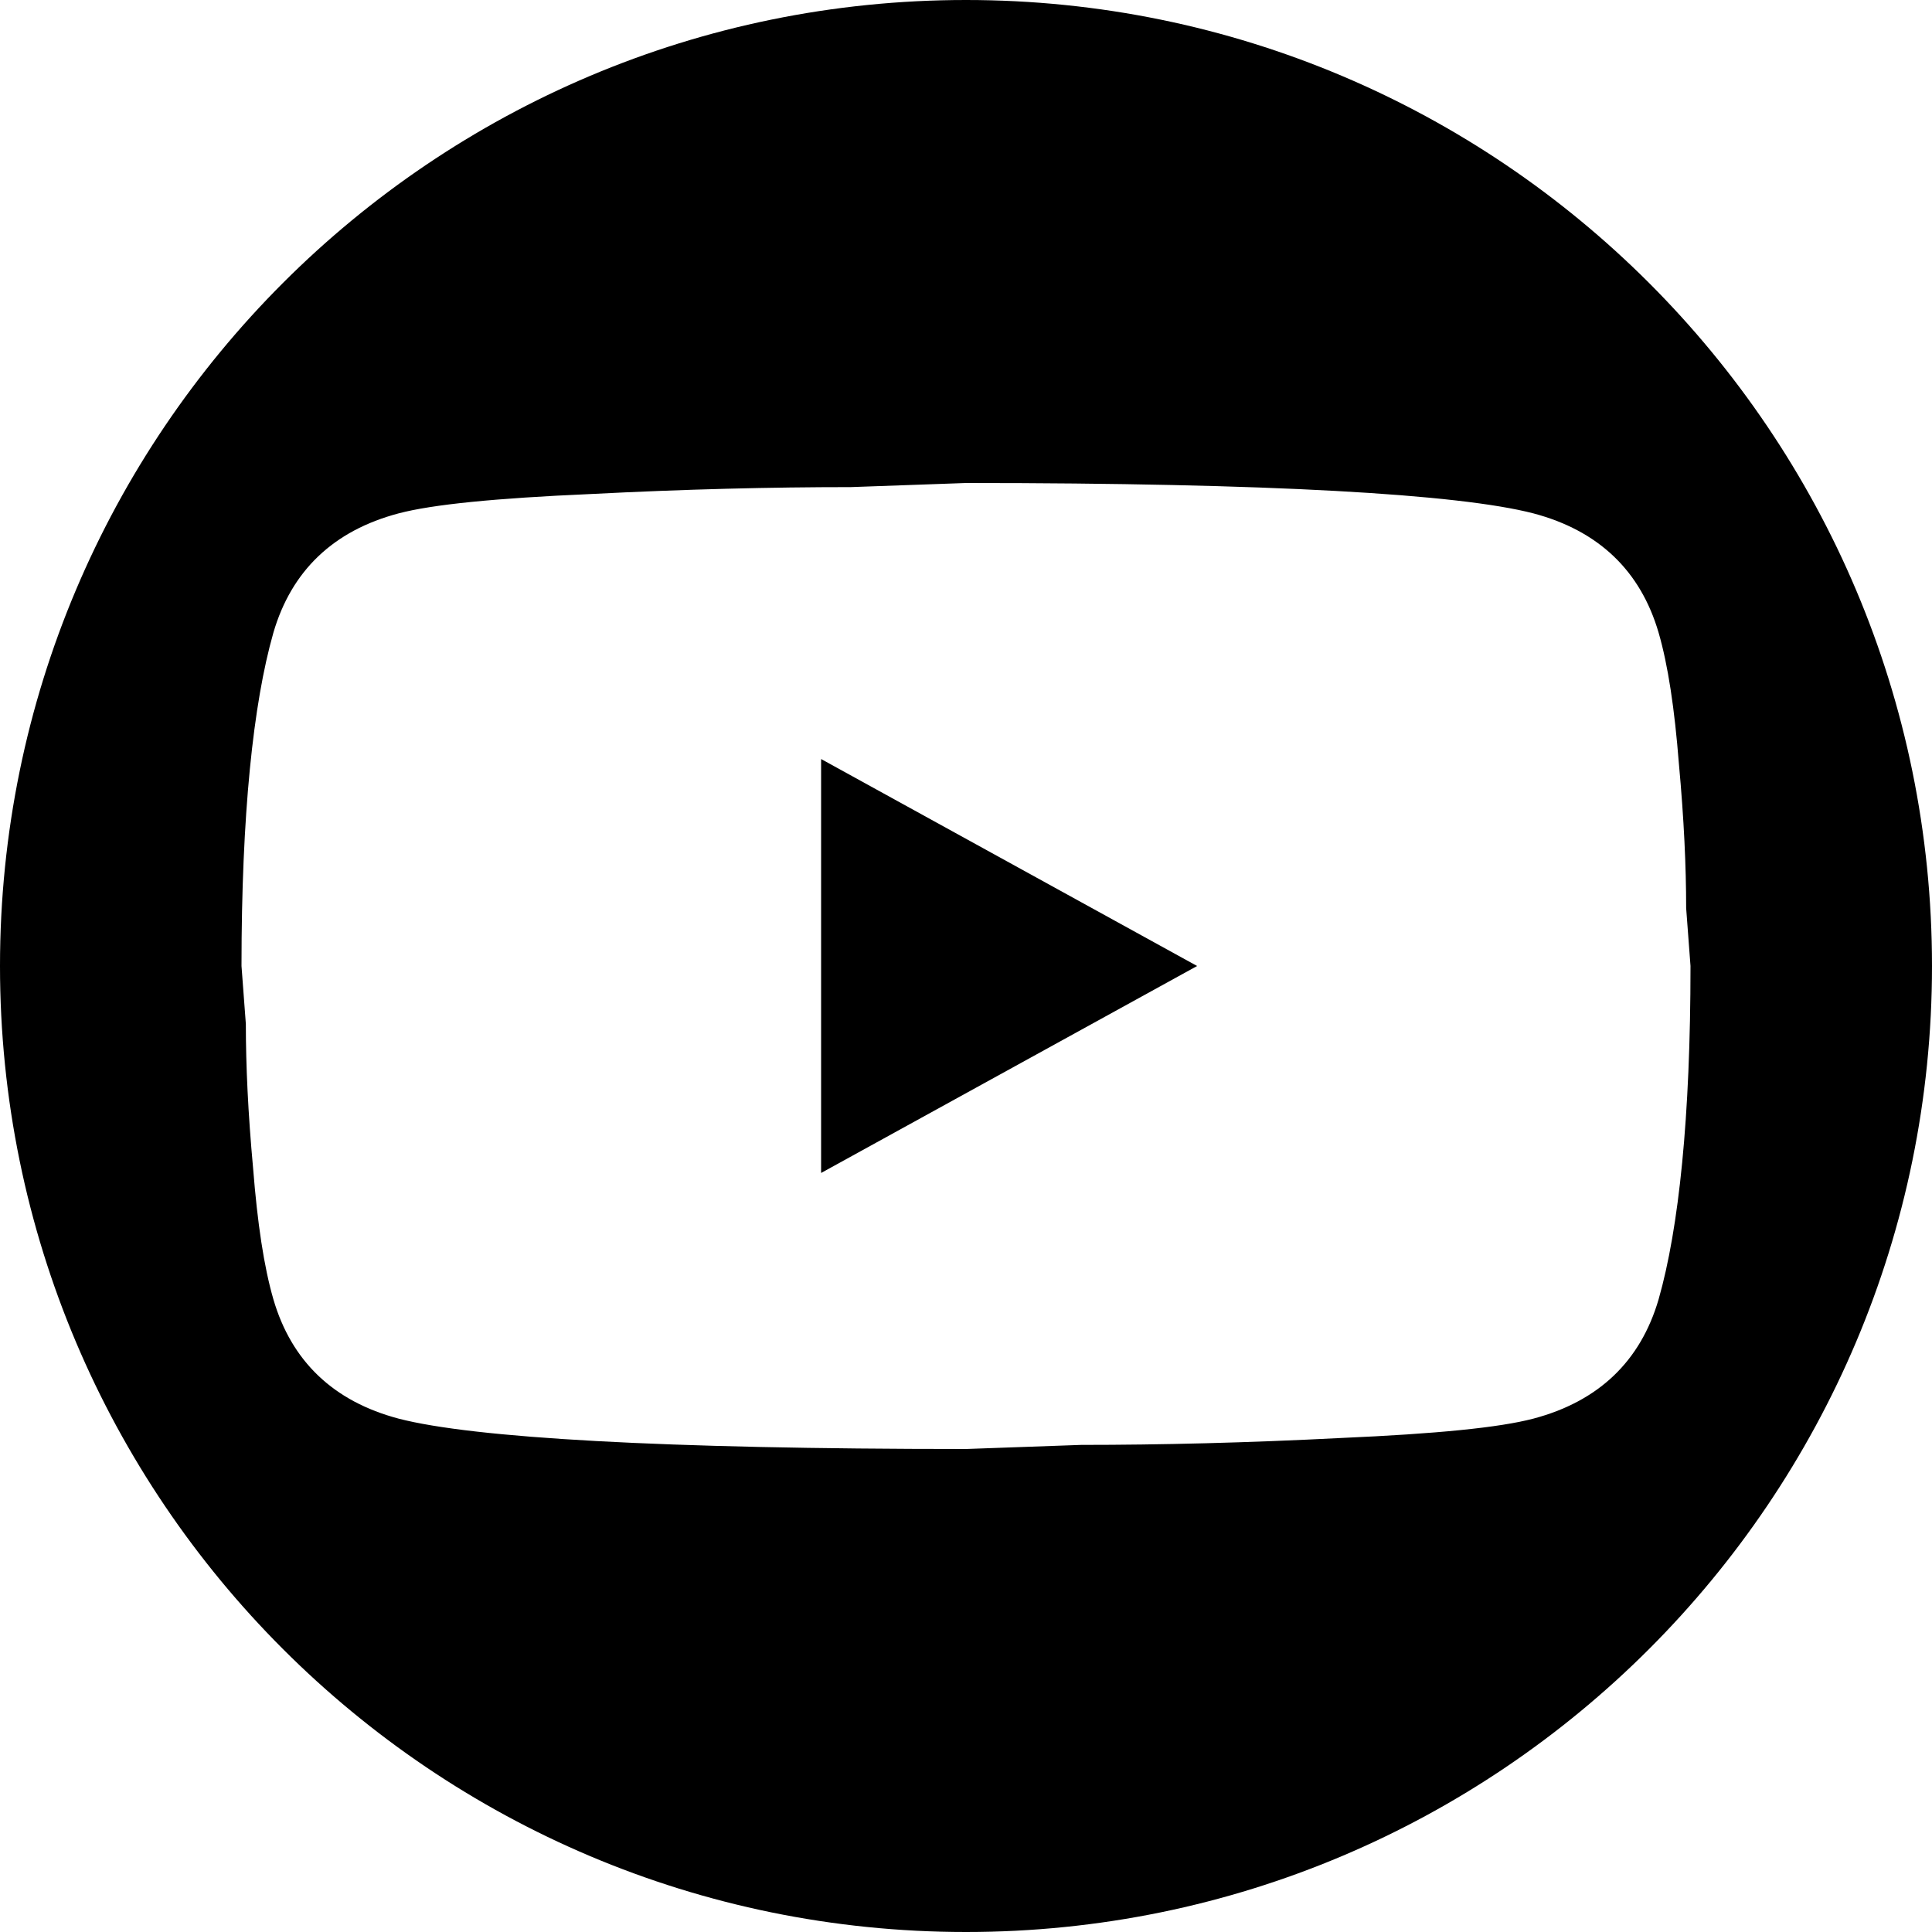
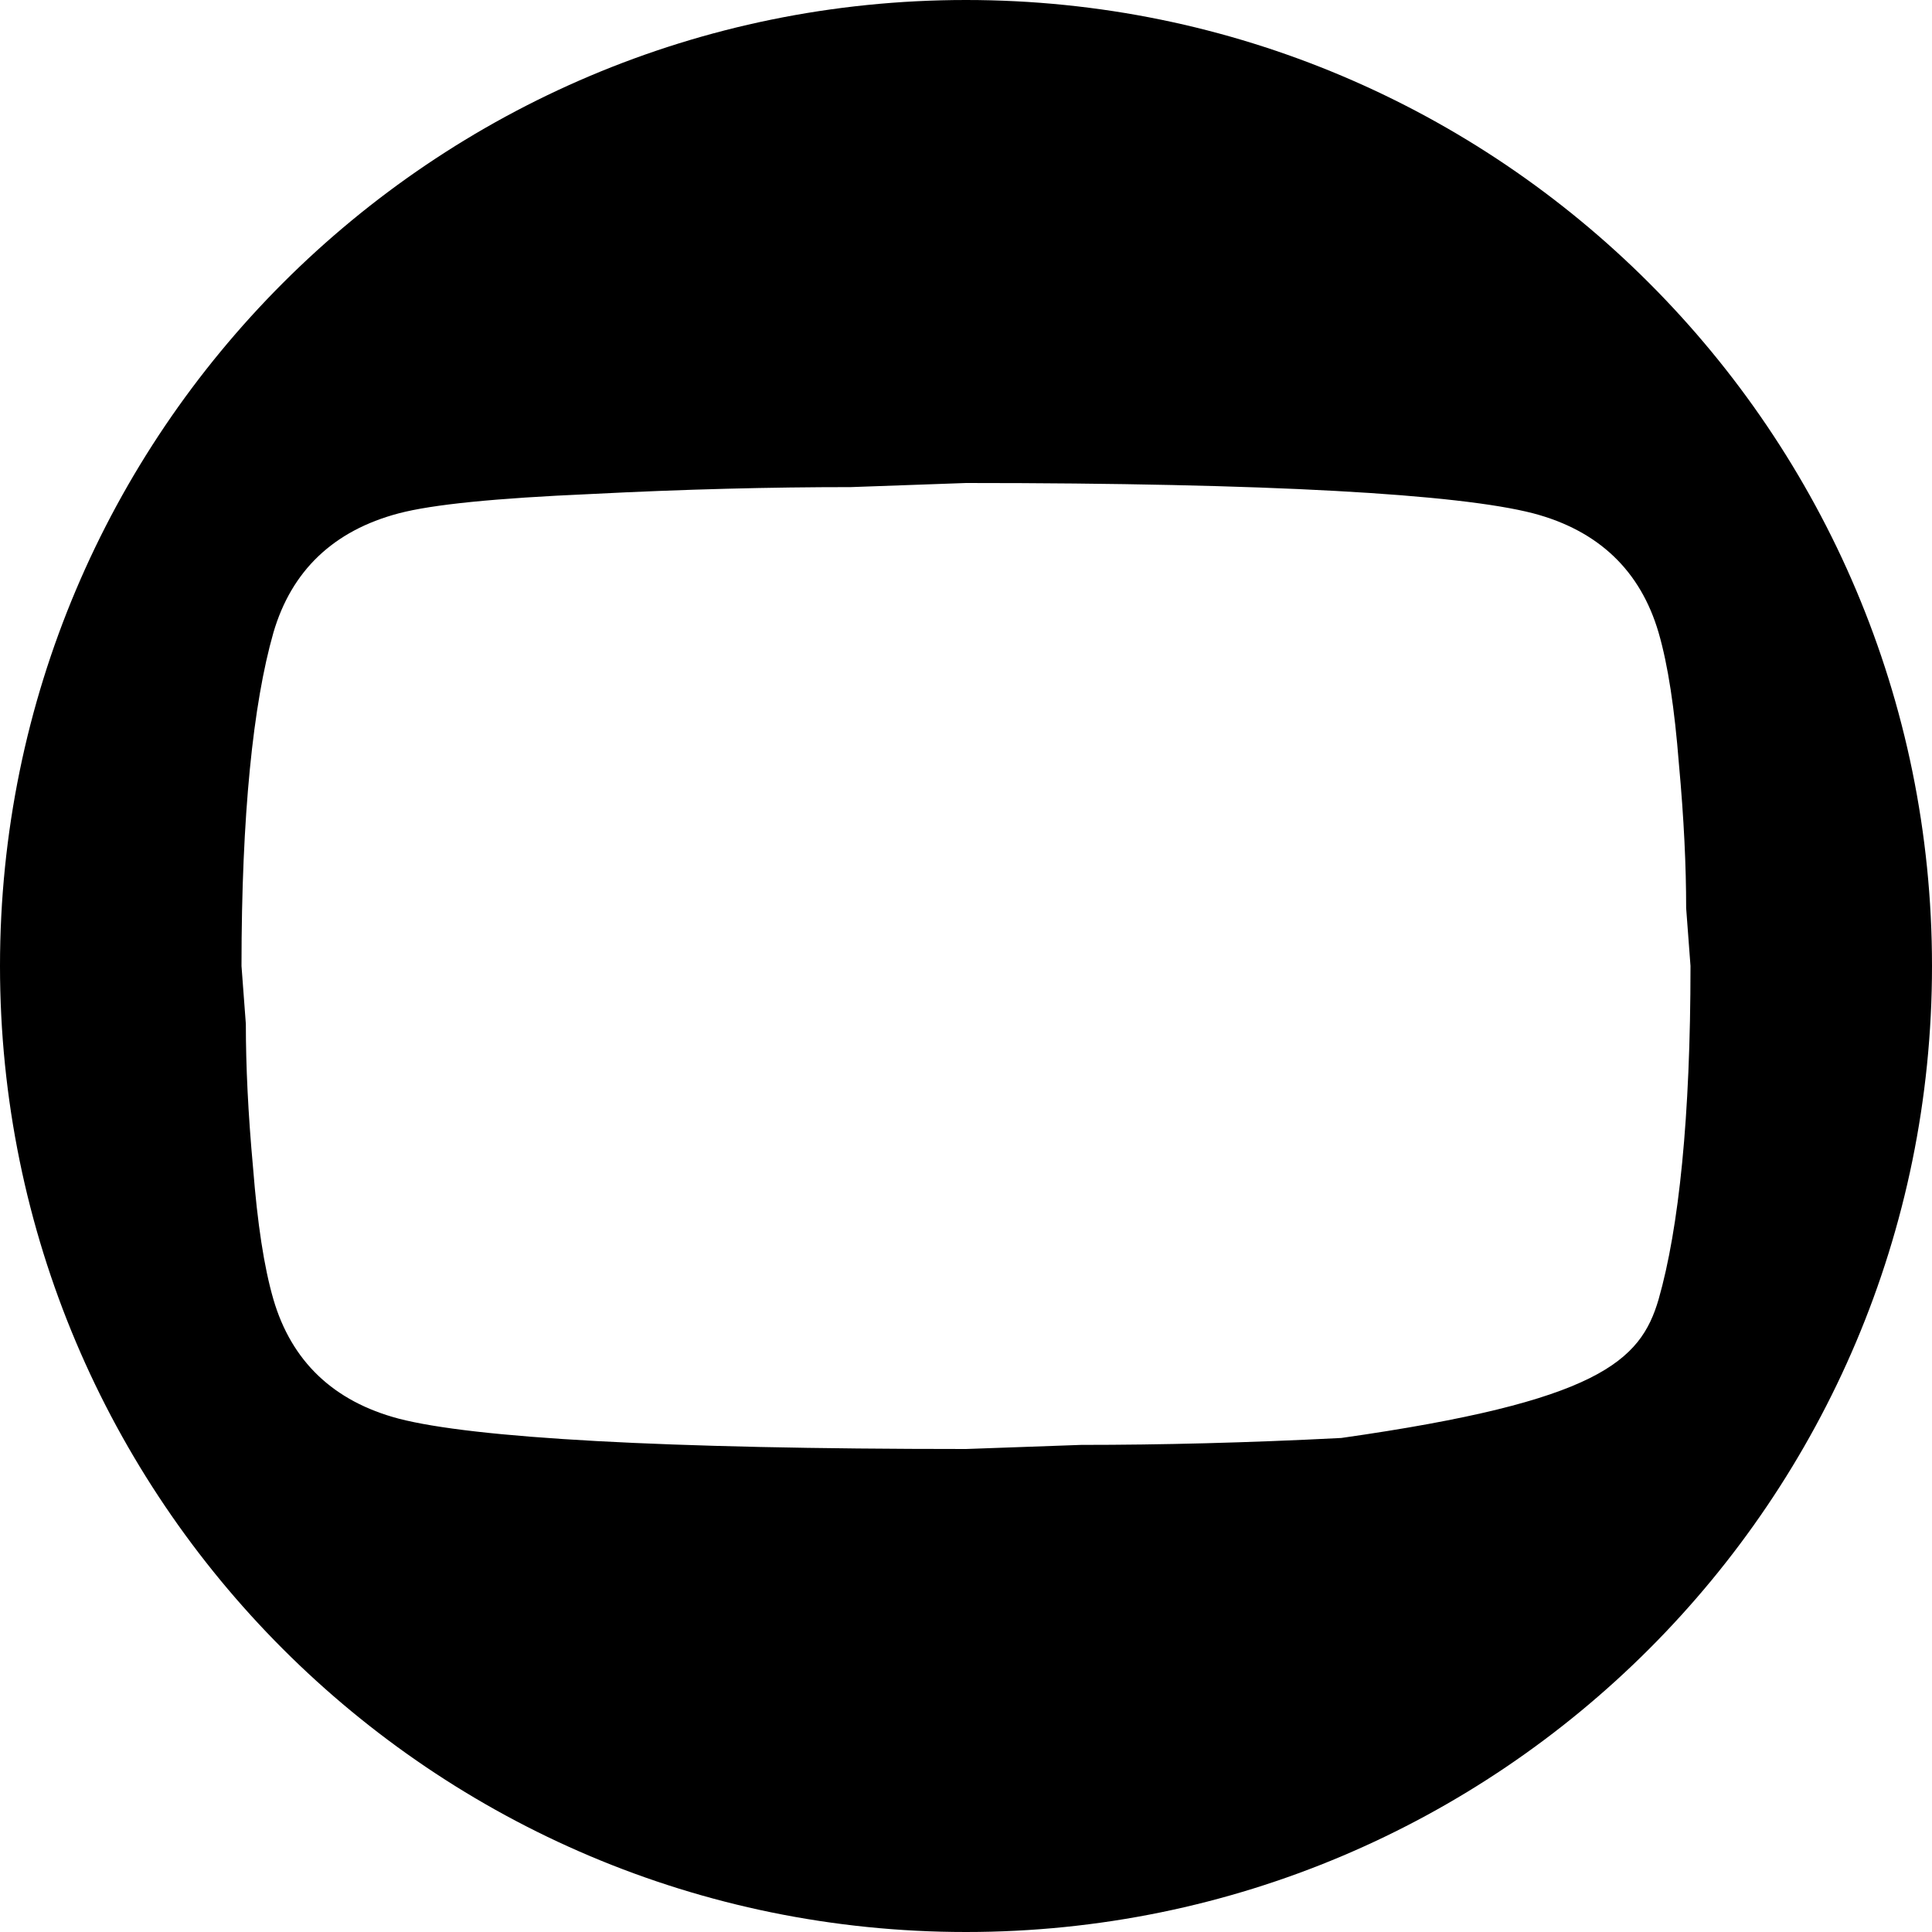
<svg xmlns="http://www.w3.org/2000/svg" width="24" height="24" viewBox="0 0 24 24" fill="none">
-   <path d="M14.871 12L10.2 14.571V9.429L14.871 12Z" fill="currentColor" />
-   <path fill-rule="evenodd" clip-rule="evenodd" d="M12 24C18.627 24 24 18.627 24 12C24 5.373 18.627 0 12 0C5.373 0 0 5.373 0 12C0 18.627 5.373 24 12 24ZM20.856 9.489C20.802 8.803 20.721 8.263 20.604 7.86C20.379 7.089 19.857 6.591 19.047 6.377C18.12 6.137 15.771 6 12 6L10.569 6.051C9.579 6.051 8.508 6.077 7.338 6.137C6.15 6.189 5.376 6.266 4.953 6.377C4.143 6.591 3.621 7.089 3.396 7.86C3.144 8.743 3 10.123 3 12L3.054 12.72C3.054 13.234 3.081 13.826 3.144 14.511C3.198 15.197 3.279 15.737 3.396 16.14C3.621 16.911 4.143 17.409 4.953 17.623C5.88 17.863 8.229 18 12 18L13.431 17.949C14.421 17.949 15.492 17.923 16.662 17.863C17.85 17.811 18.624 17.734 19.047 17.623C19.857 17.409 20.379 16.911 20.604 16.14C20.856 15.257 21 13.877 21 12L20.946 11.28C20.946 10.766 20.919 10.174 20.856 9.489Z" fill="currentColor" />
+   <path fill-rule="evenodd" clip-rule="evenodd" d="M12 24C18.627 24 24 18.627 24 12C24 5.373 18.627 0 12 0C5.373 0 0 5.373 0 12C0 18.627 5.373 24 12 24ZM20.856 9.489C20.802 8.803 20.721 8.263 20.604 7.86C20.379 7.089 19.857 6.591 19.047 6.377C18.12 6.137 15.771 6 12 6L10.569 6.051C9.579 6.051 8.508 6.077 7.338 6.137C6.15 6.189 5.376 6.266 4.953 6.377C4.143 6.591 3.621 7.089 3.396 7.86C3.144 8.743 3 10.123 3 12L3.054 12.72C3.054 13.234 3.081 13.826 3.144 14.511C3.198 15.197 3.279 15.737 3.396 16.14C3.621 16.911 4.143 17.409 4.953 17.623C5.88 17.863 8.229 18 12 18L13.431 17.949C14.421 17.949 15.492 17.923 16.662 17.863C19.857 17.409 20.379 16.911 20.604 16.14C20.856 15.257 21 13.877 21 12L20.946 11.28C20.946 10.766 20.919 10.174 20.856 9.489Z" fill="currentColor" />
</svg>